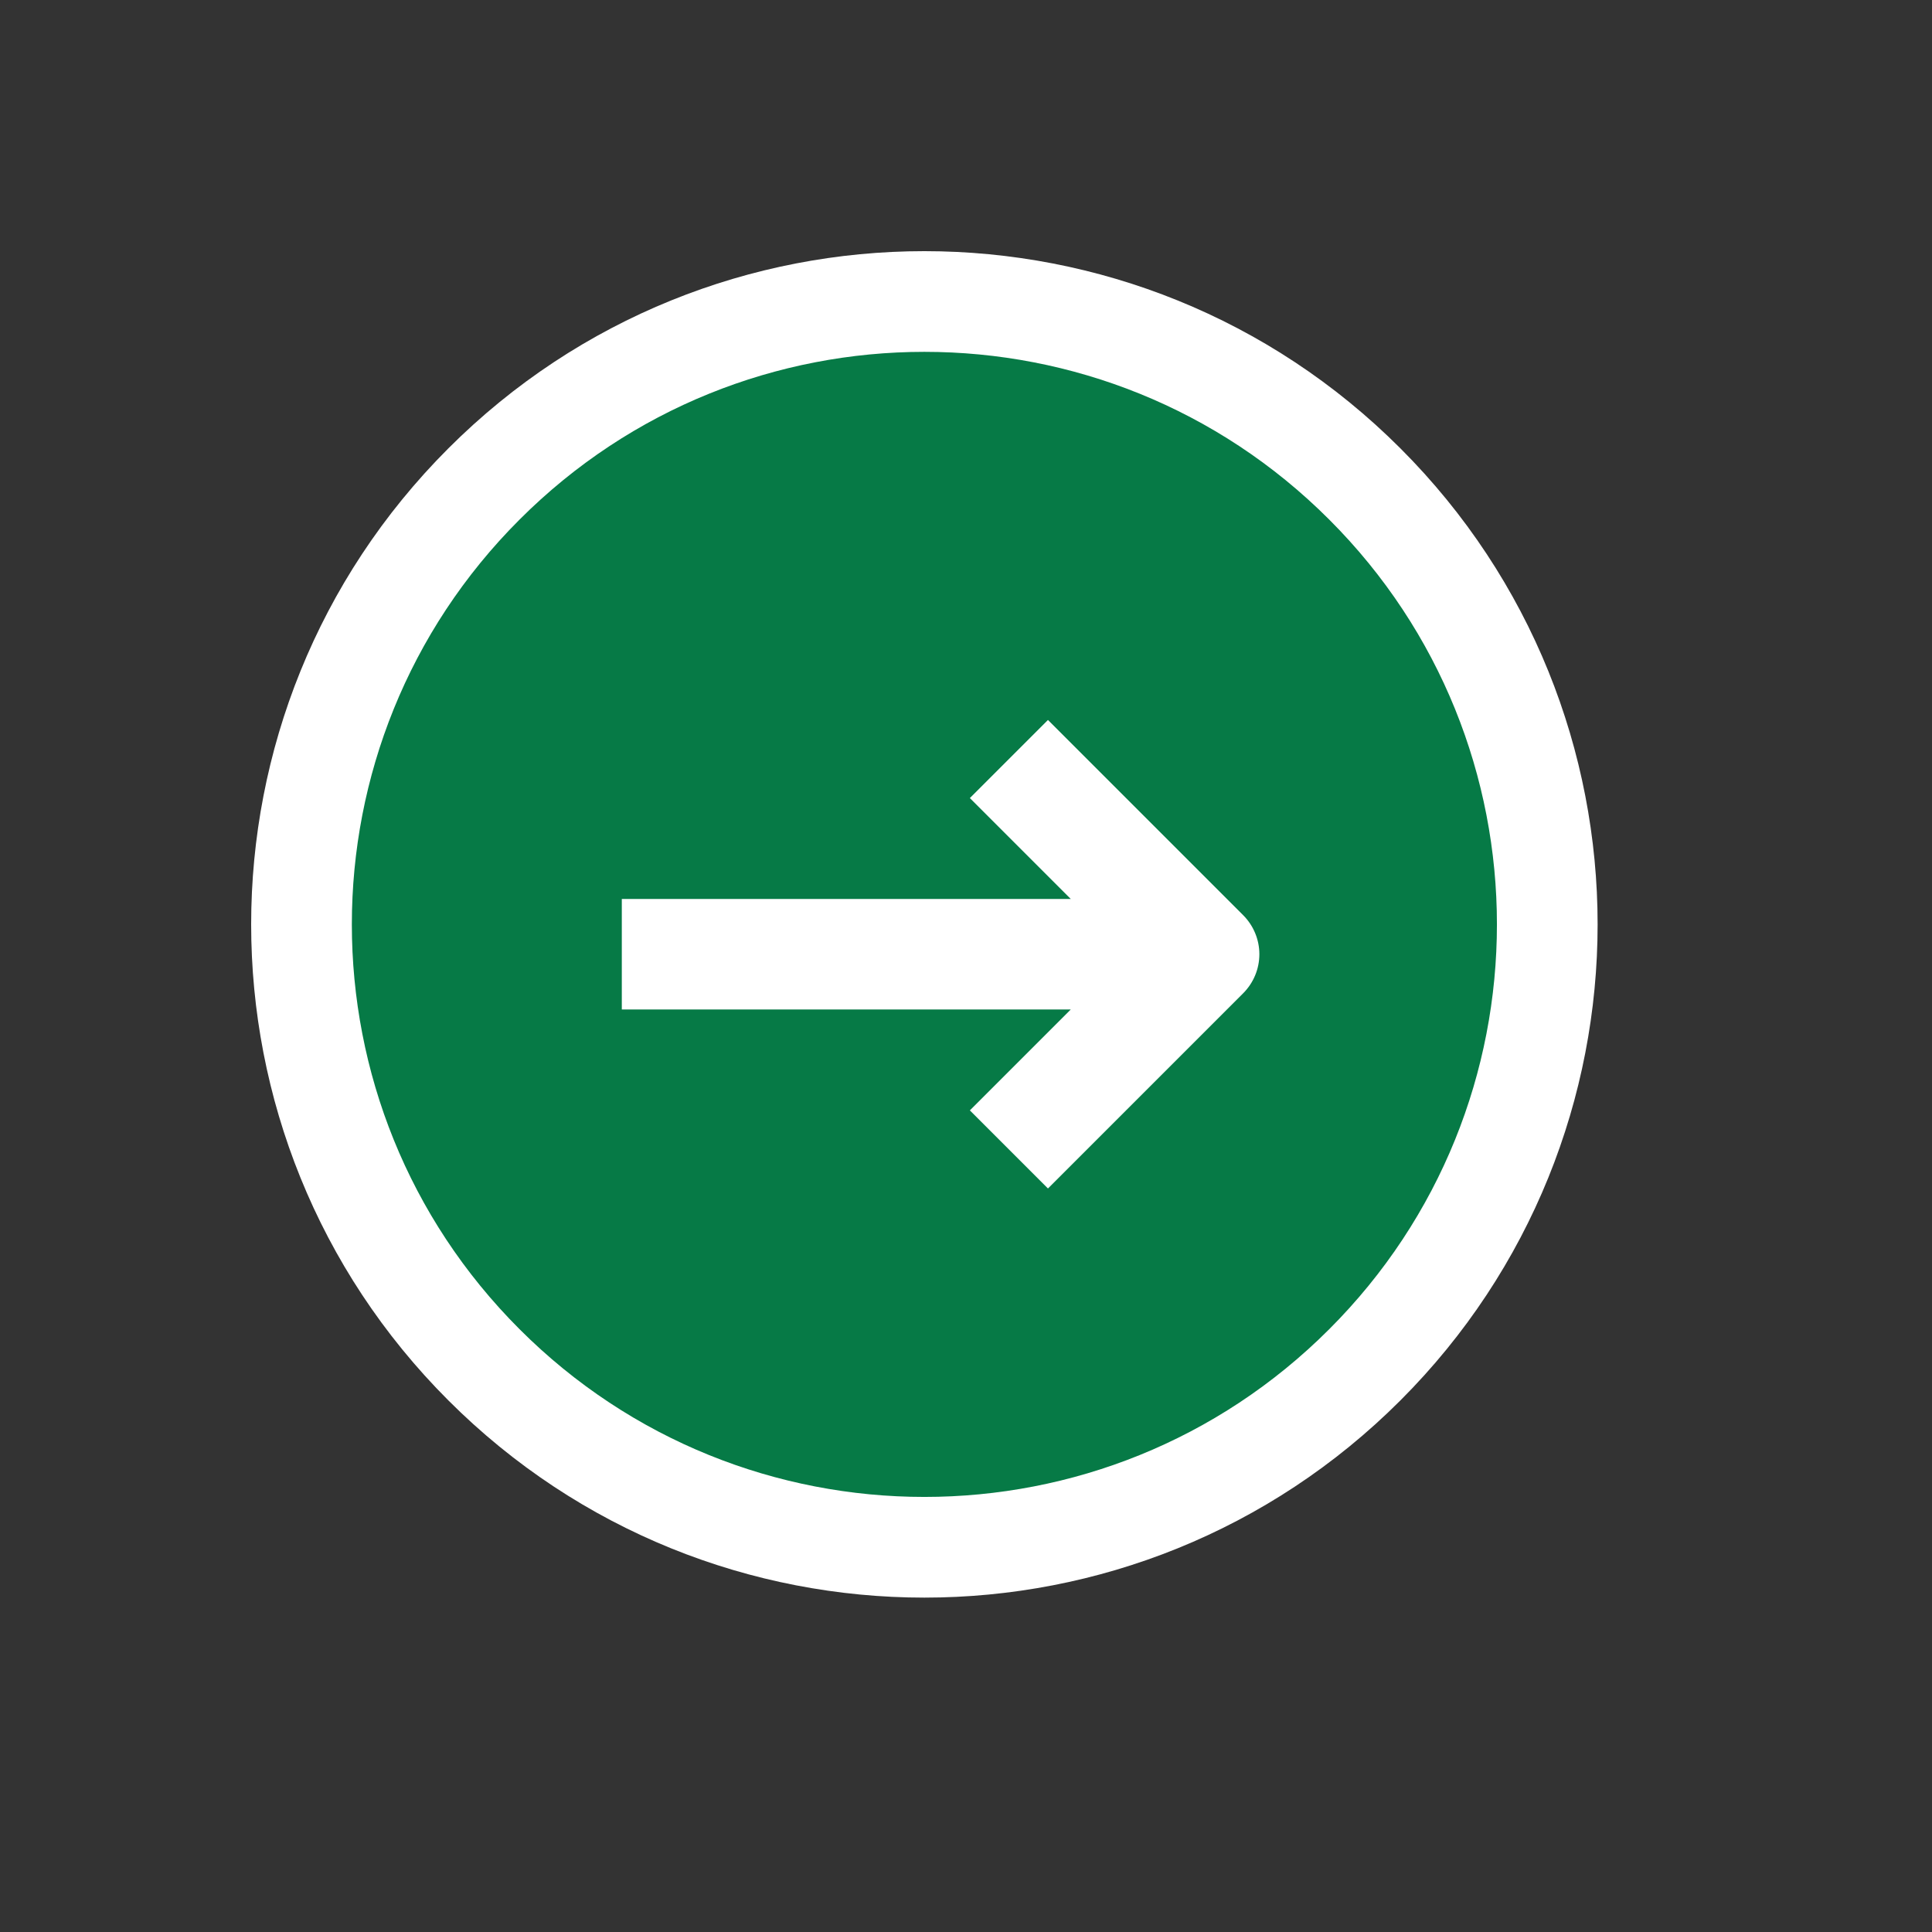
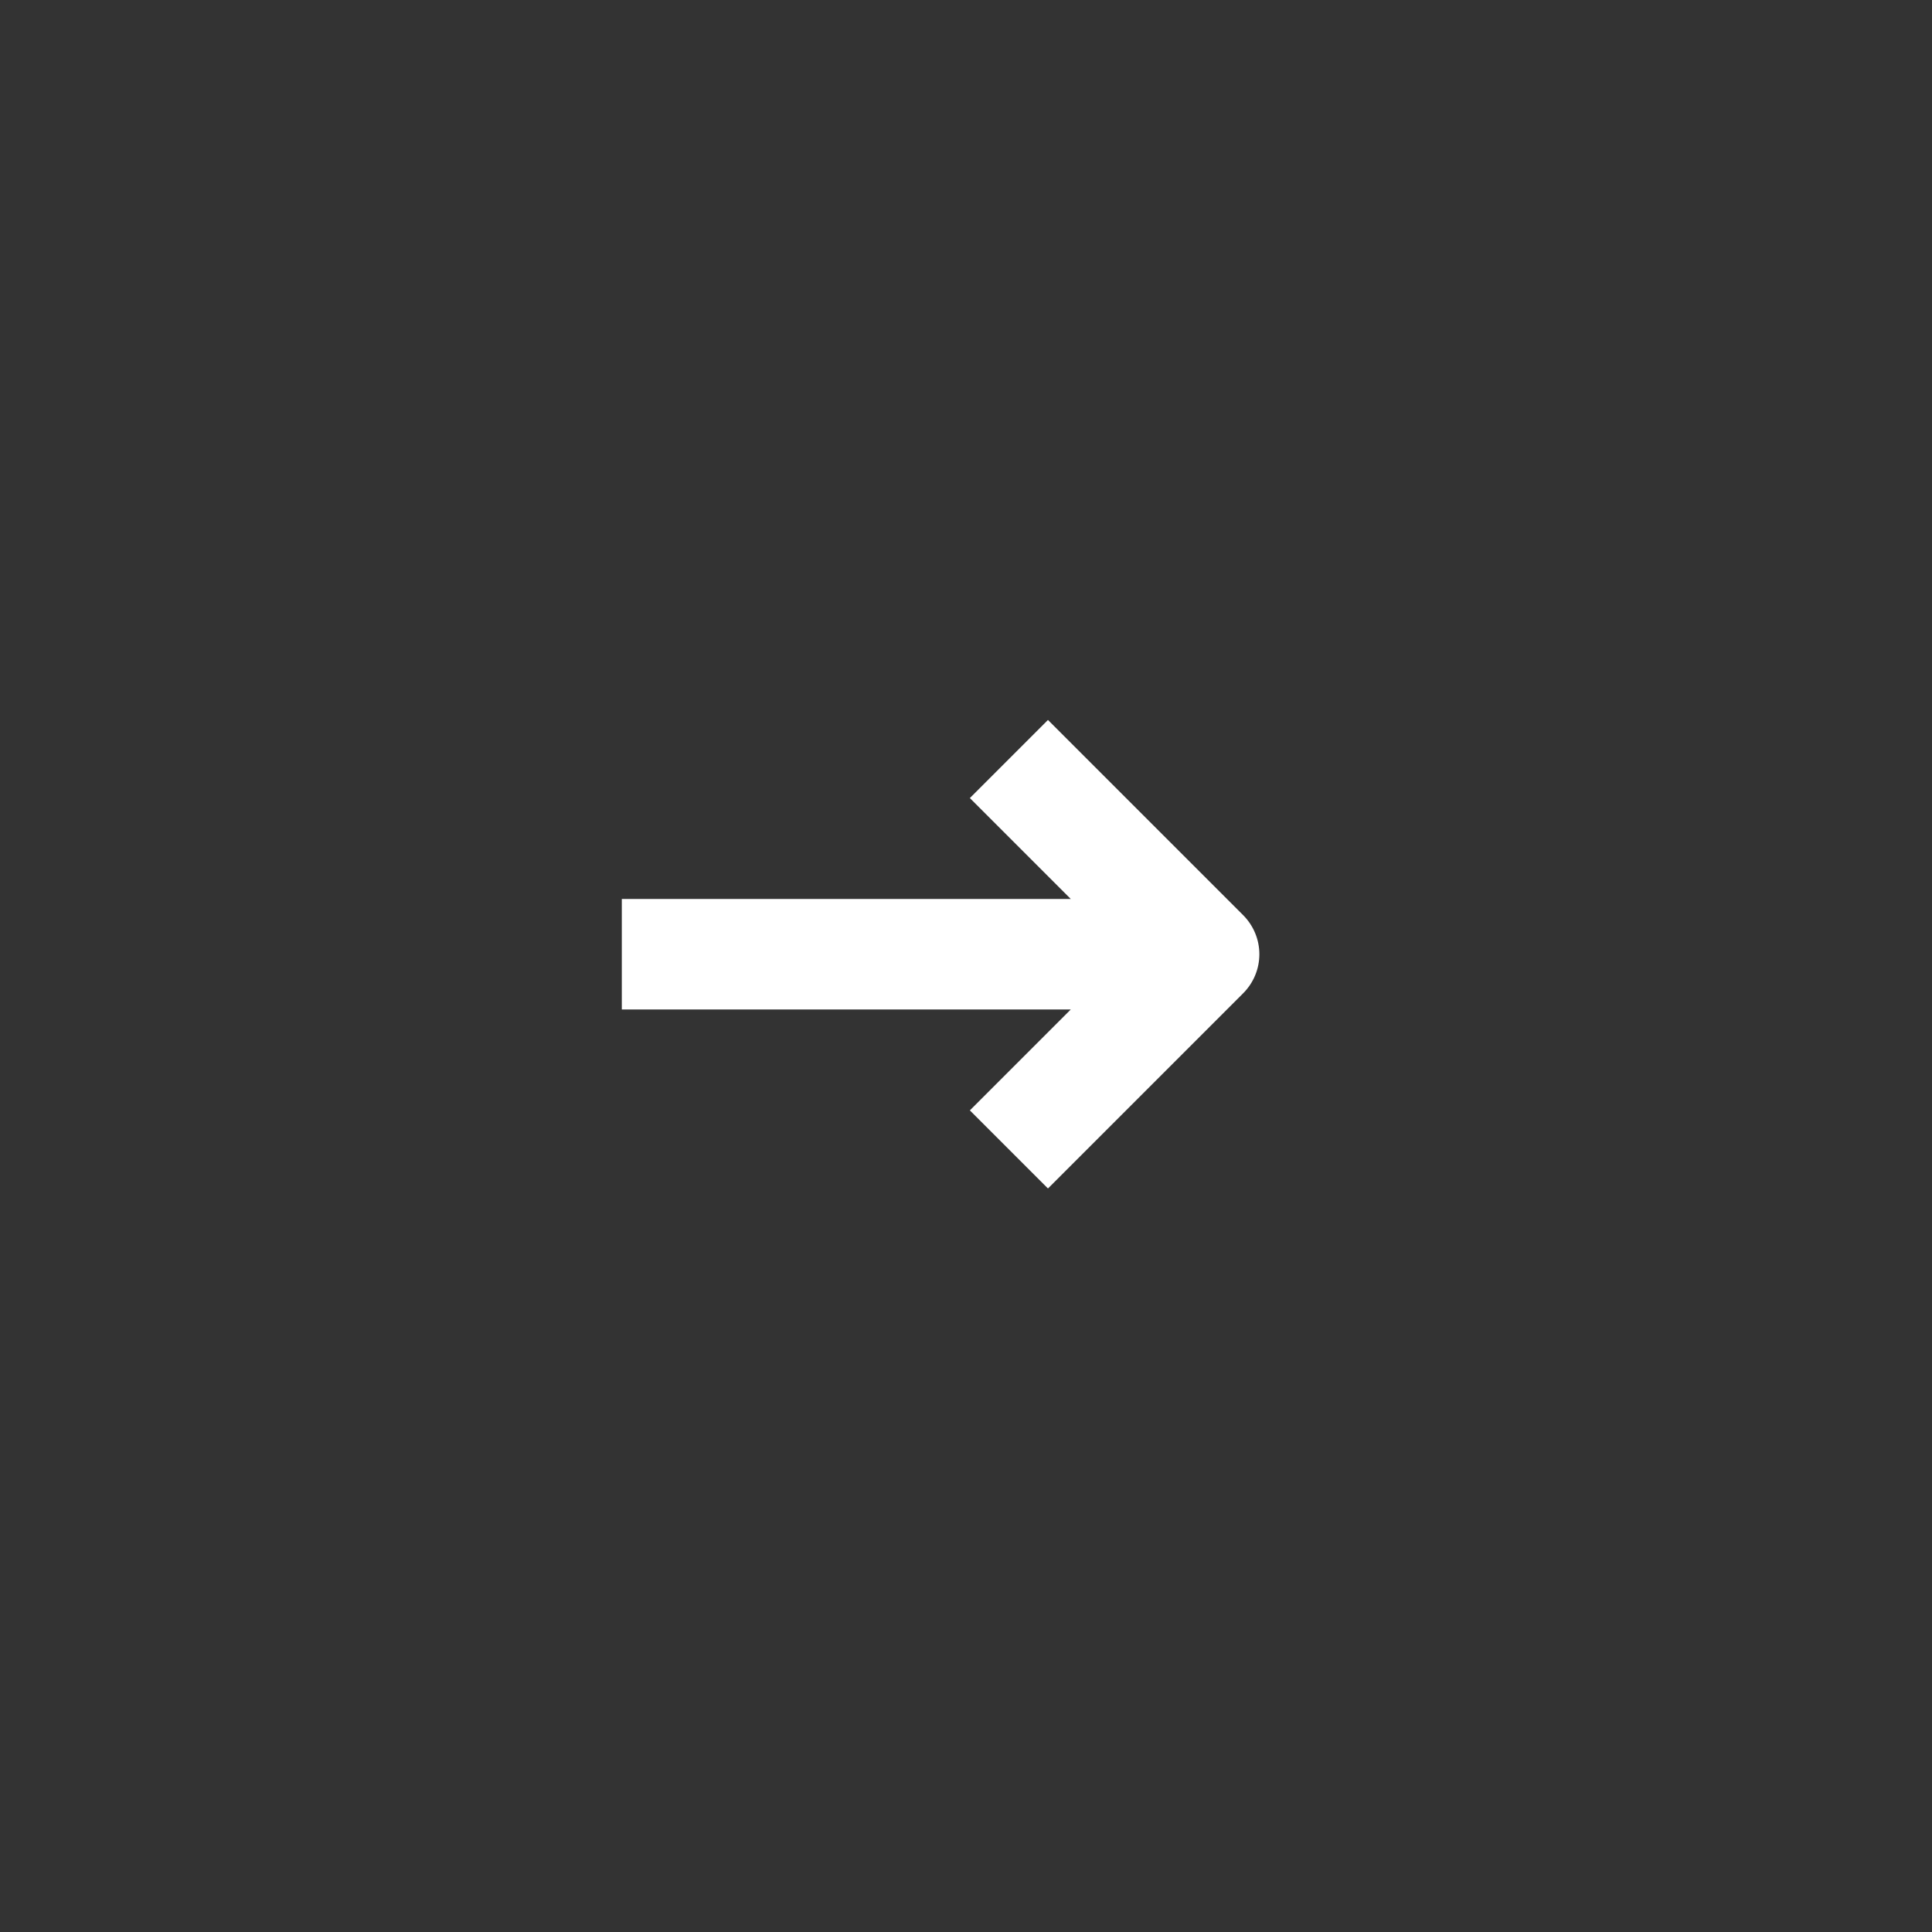
<svg xmlns="http://www.w3.org/2000/svg" width="26" height="26" viewBox="0 0 26 26" fill="none">
  <rect x="0" y="0" width="26" height="26" fill="#333333" stroke="none" />
-   <path d="M6.513 18.367C9.786 21.641 15.094 21.641 18.367 18.367C21.641 15.094 21.641 9.786 18.367 6.513C15.094 3.239 9.786 3.239 6.513 6.513C3.239 9.786 3.239 15.094 6.513 18.367Z" fill="#067A46" stroke="white" stroke-width="1.355" />
  <path d="M8.368 13.585H14.41L13.052 14.943L14.103 15.994L16.73 13.367C16.869 13.228 16.948 13.039 16.948 12.841C16.948 12.645 16.869 12.455 16.73 12.316L14.103 9.689L13.052 10.74L14.41 12.098H8.368V13.585Z" fill="white" />
</svg>